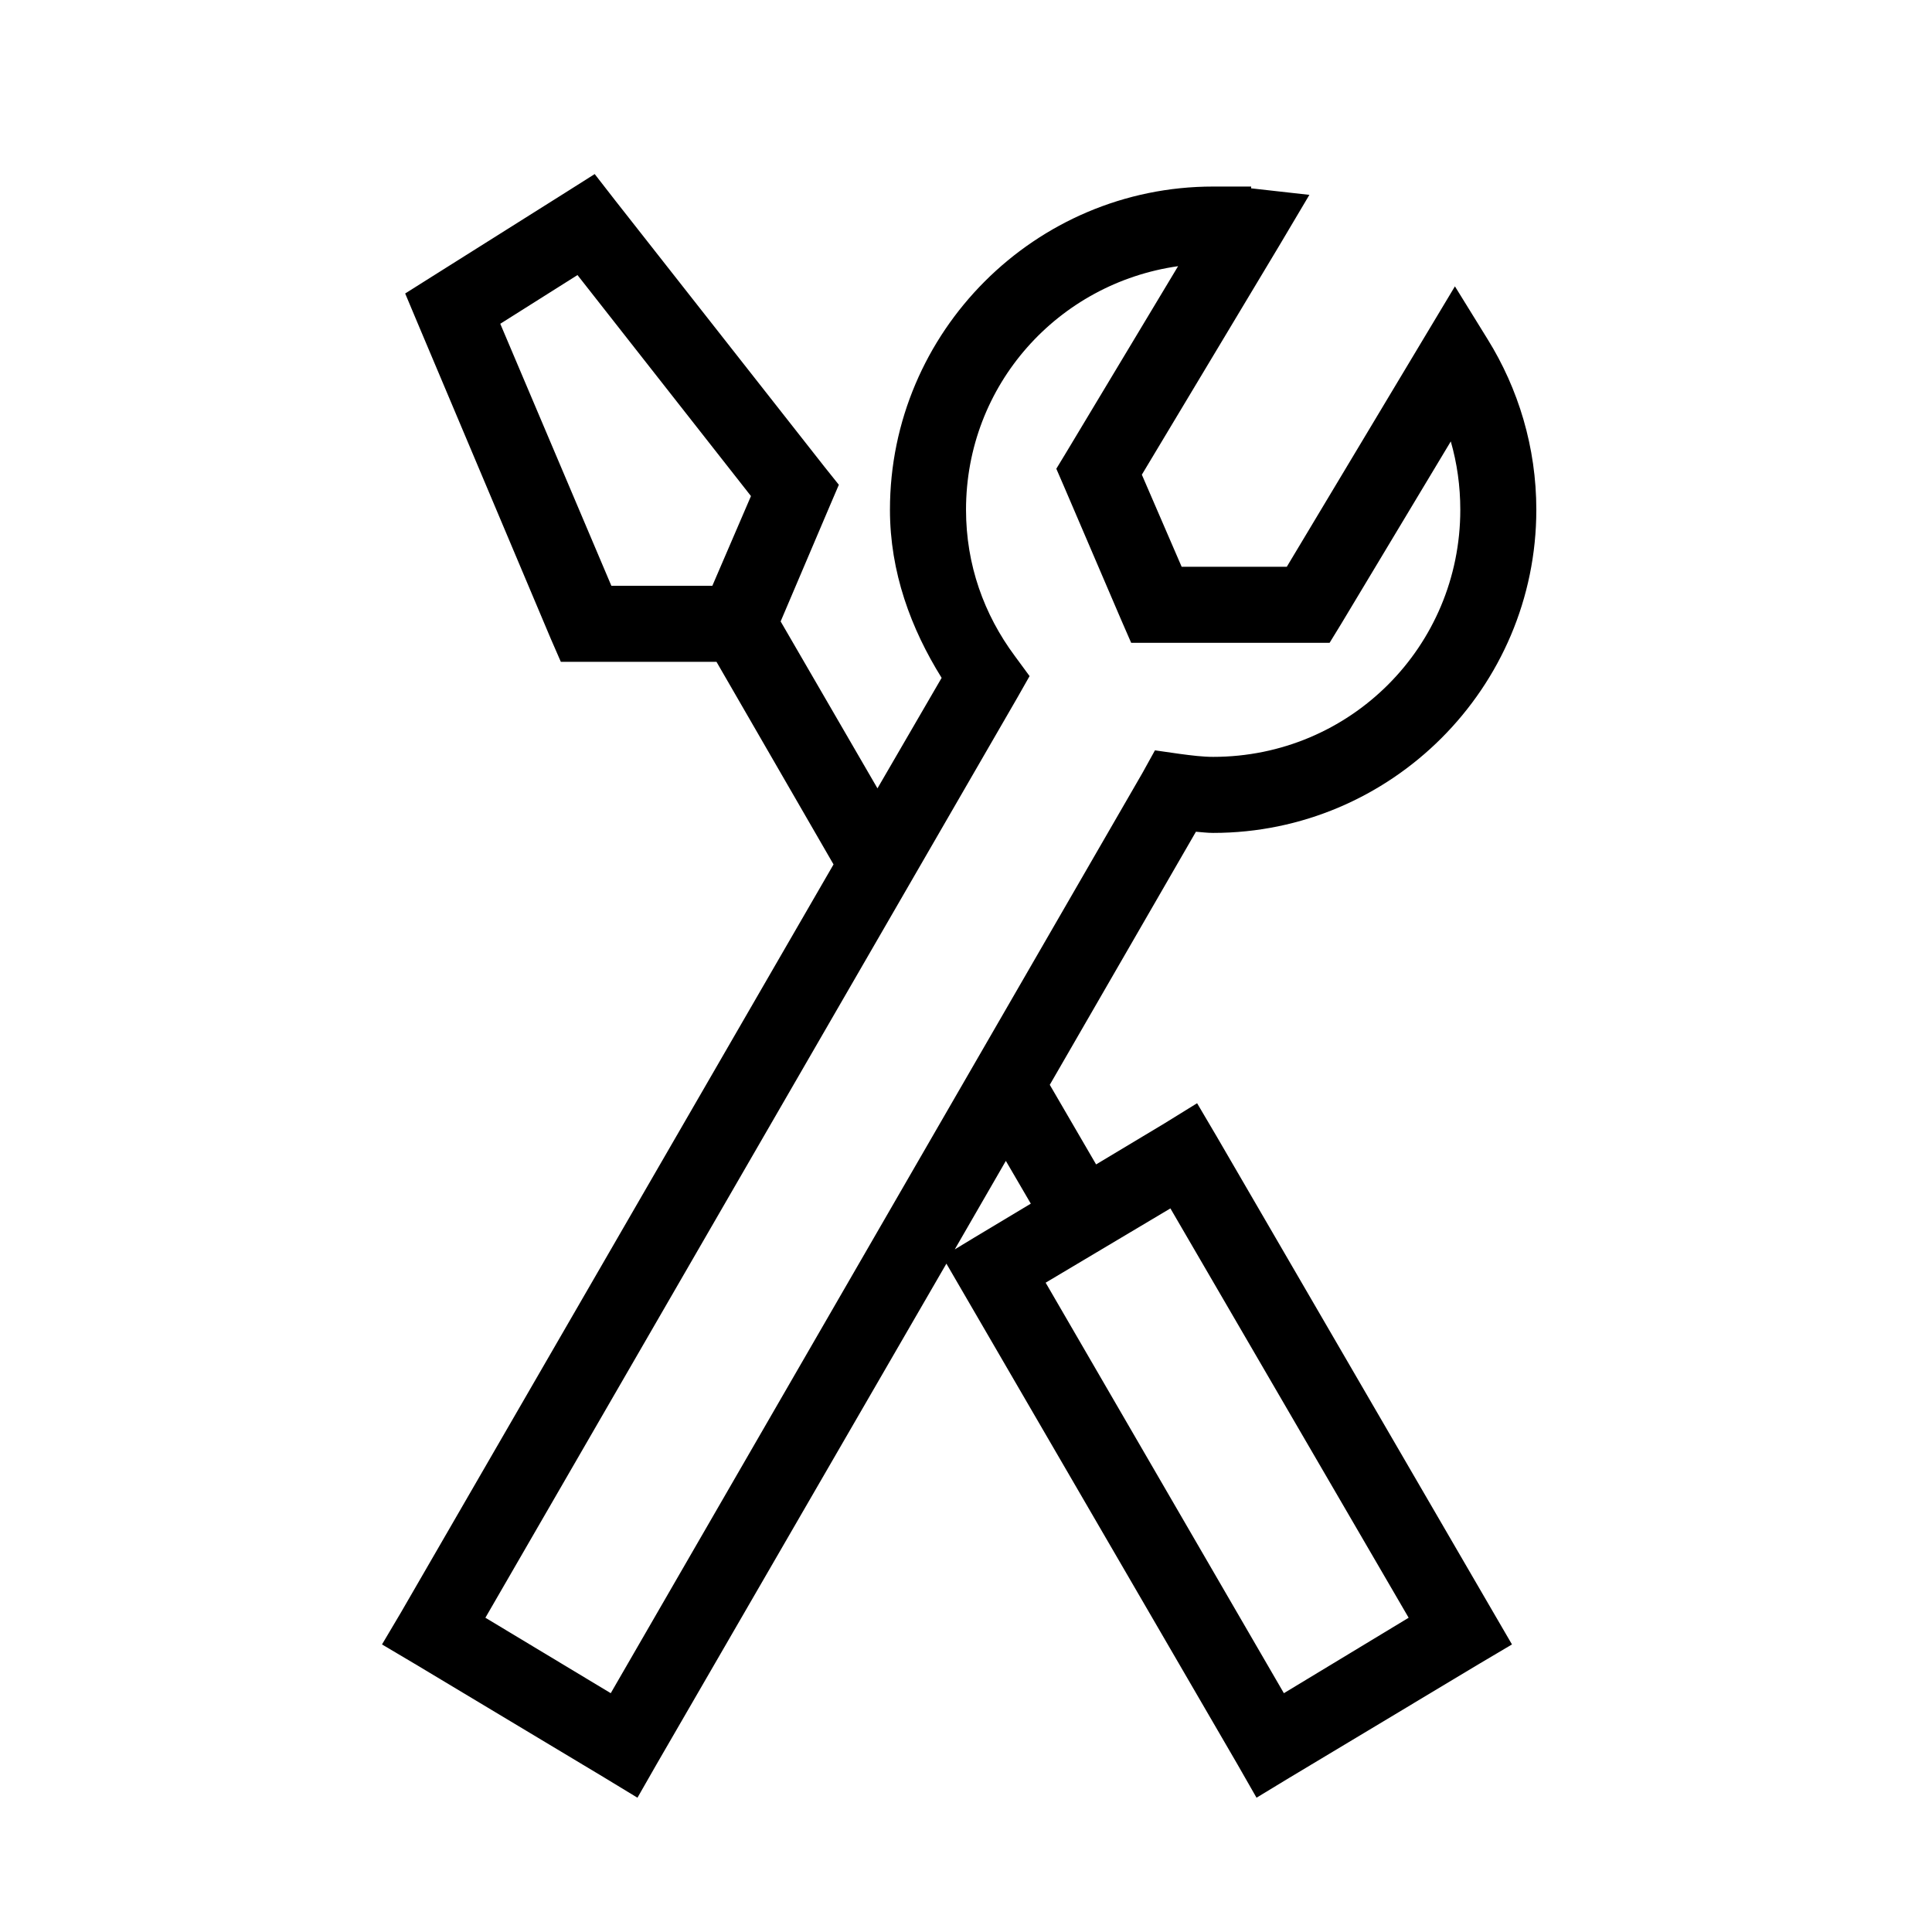
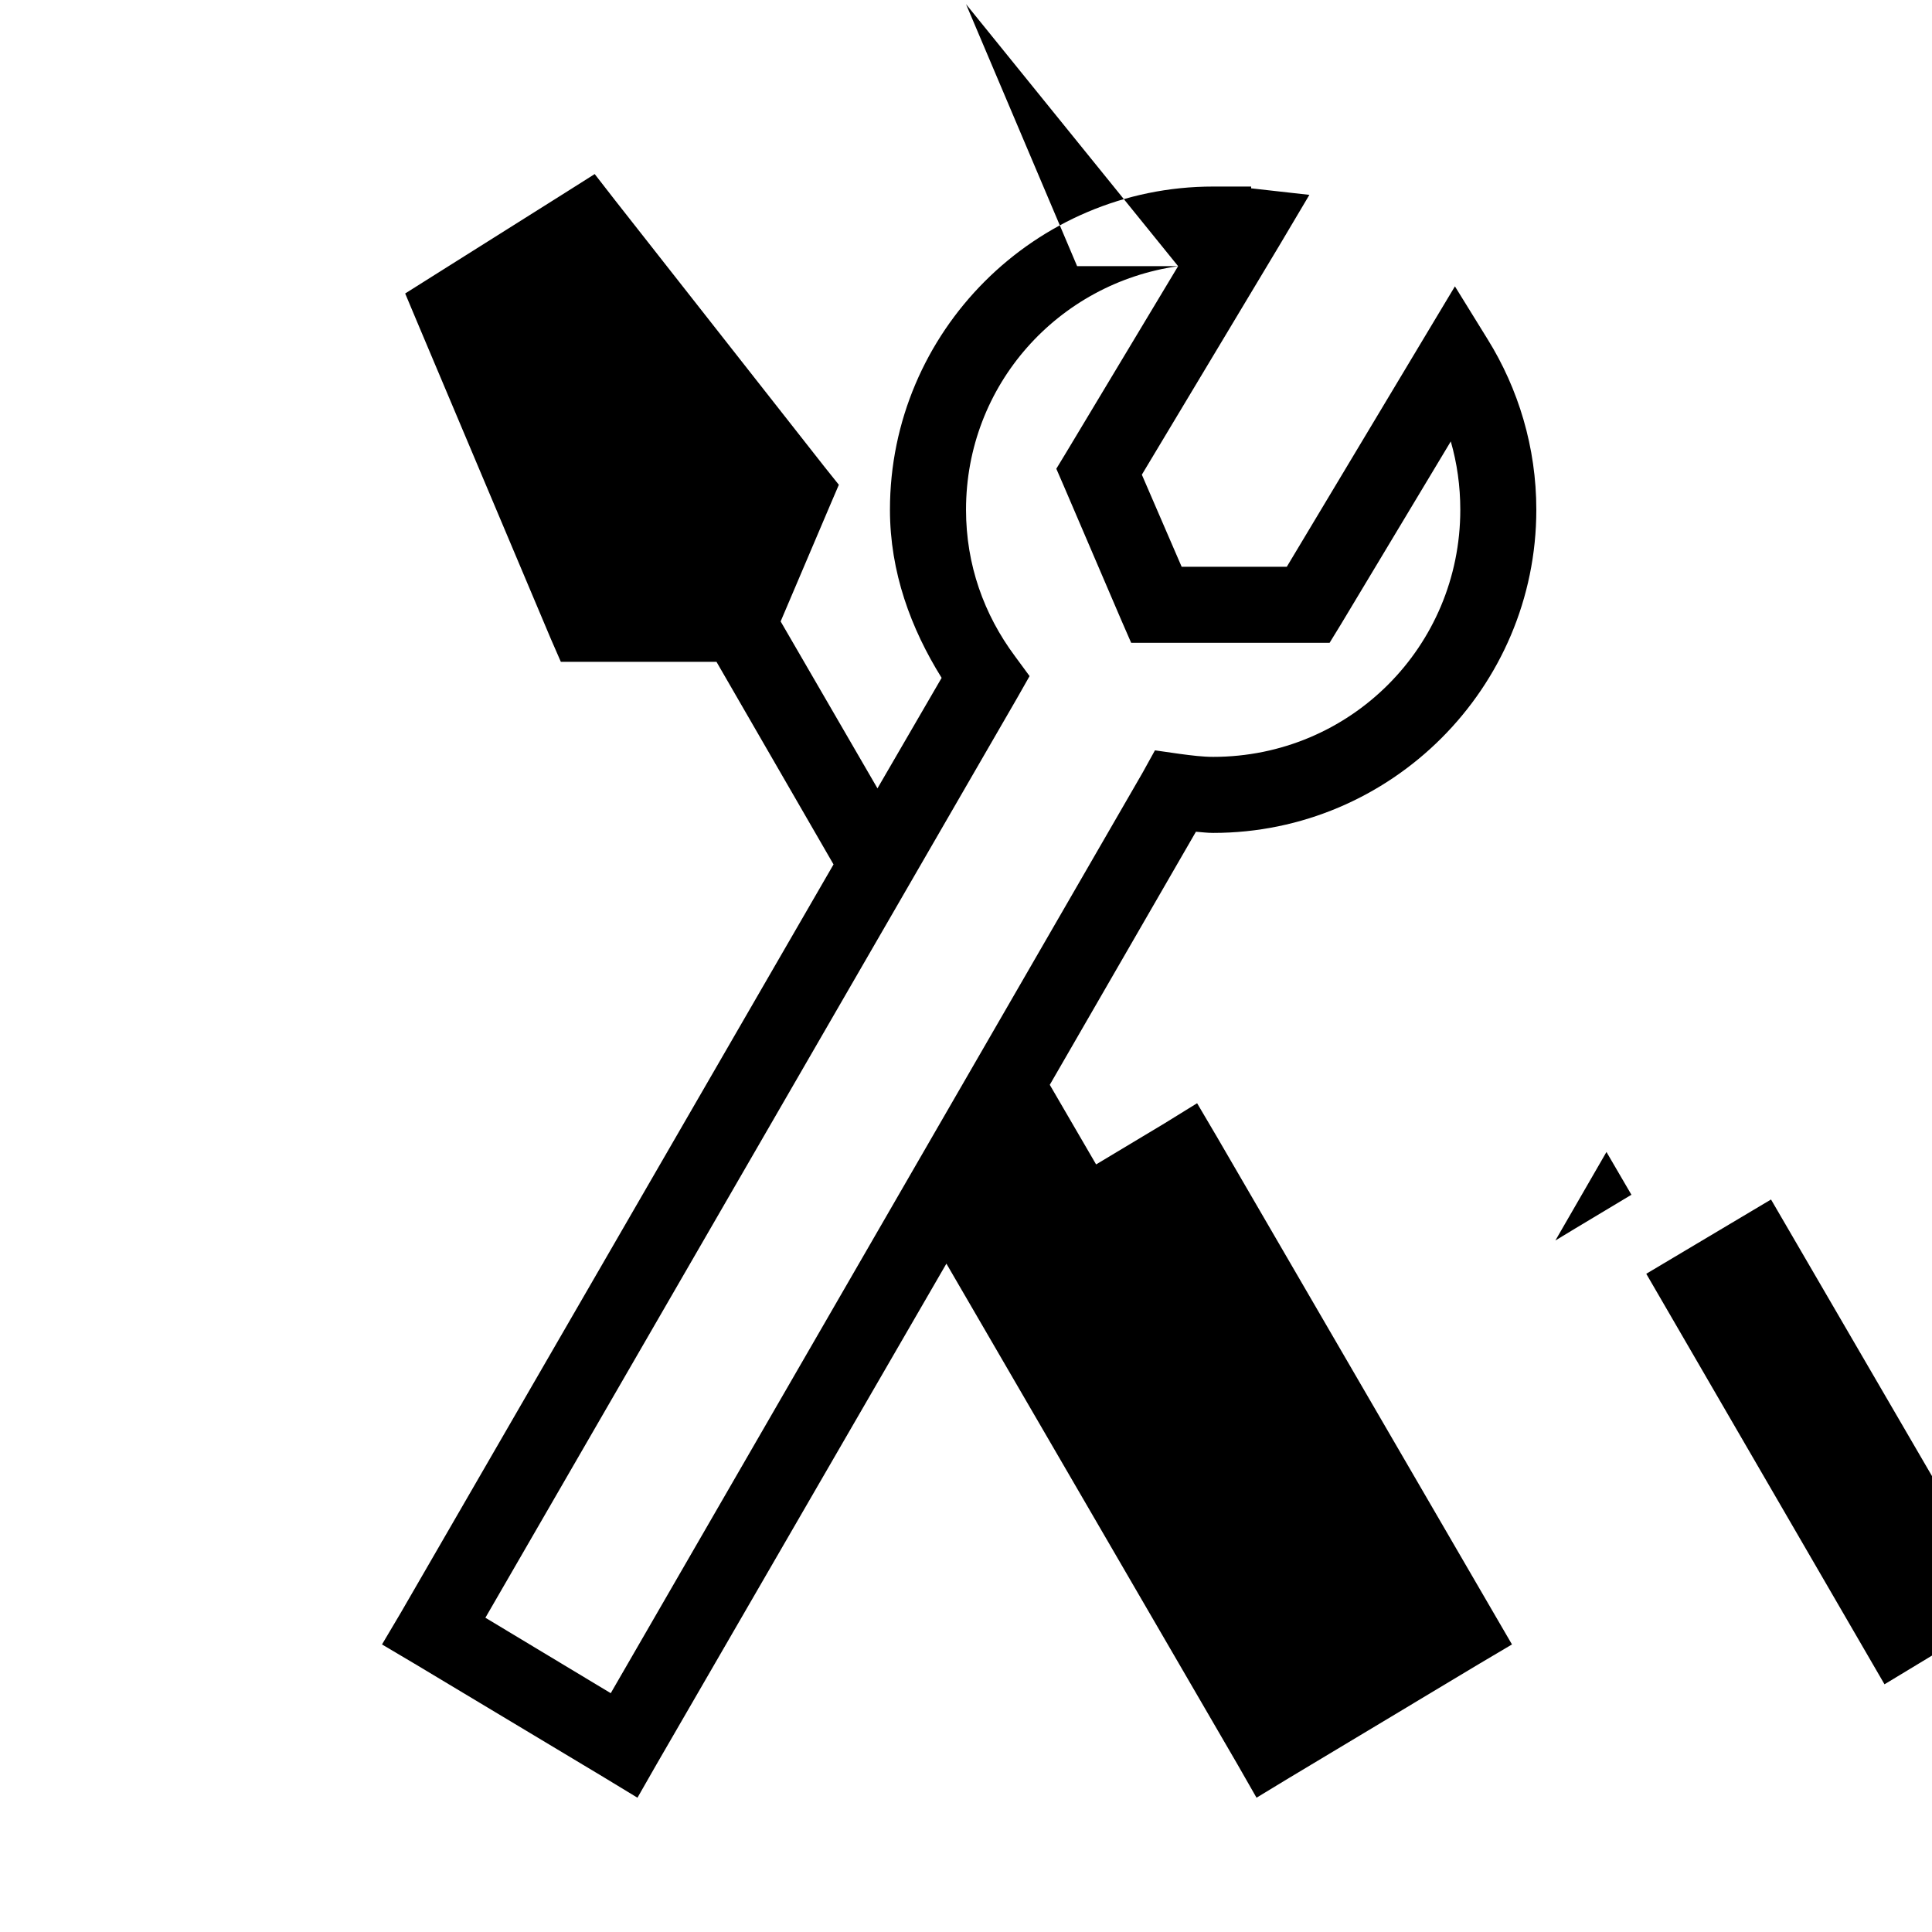
<svg xmlns="http://www.w3.org/2000/svg" fill="#000000" width="800px" height="800px" version="1.1" viewBox="144 144 512 512">
-   <path d="m301.6 190.13-7.715 4.883-35.266 22.199-7.242 4.566 3.305 7.871 35.27 83.602 2.676 6.141h41.25l31.016 53.688-114.62 198.21-5.039 8.504 8.5 5.035 50.383 30.23 8.816 5.352 5.039-8.816 76.832-132.72 3.934 6.769 73.211 125.95 5.039 8.816 8.816-5.352 50.379-30.23 8.504-5.035-5.039-8.66-73.211-125.95-5.195-8.816-8.66 5.352-18.105 10.863-12.277-21.094 38.73-67.07c1.551 0.109 2.914 0.312 4.562 0.312 47.184 0 85.648-38.465 85.648-85.645 0-16.531-4.758-32.074-12.91-45.188l-8.66-14.012-8.5 14.168-36.055 60.145h-27.867l-10.547-24.402 36.367-60.617 8.031-13.539-15.43-1.73v-0.473h-10.078c-47.18 0-85.645 38.465-85.645 85.648 0 16.551 5.559 31.5 13.695 44.555l-17.004 29.281-25.66-44.238 13.066-30.703 2.359-5.508-3.777-4.723-55.418-70.535zm154.61 24.406-29.598 49.277-2.676 4.41 2.047 4.723 15.113 35.266 2.676 6.141h52.586l2.992-4.883 29.125-48.488c1.648 5.738 2.519 11.797 2.519 18.105 0 36.289-29.203 65.492-65.496 65.492-2.75 0-5.711-0.371-8.816-0.785l-6.609-0.945-3.309 5.984-140.91 243.88-33.219-19.996 140.91-243.72 3.305-5.824-3.934-5.352c-8.133-10.957-12.91-24.121-12.91-38.73 0-33.105 24.395-60.027 56.203-64.551zm-159.17 2.359 45.973 58.57-10.234 23.773h-26.762l-29.441-69.434zm113.52 234.75 6.613 11.336-14.957 8.973-5.195 3.148zm43.609 12.594 63.137 108.48-33.062 19.996-63.137-108.79z" />
+   <path d="m301.6 190.13-7.715 4.883-35.266 22.199-7.242 4.566 3.305 7.871 35.27 83.602 2.676 6.141h41.25l31.016 53.688-114.62 198.21-5.039 8.504 8.5 5.035 50.383 30.23 8.816 5.352 5.039-8.816 76.832-132.72 3.934 6.769 73.211 125.95 5.039 8.816 8.816-5.352 50.379-30.23 8.504-5.035-5.039-8.66-73.211-125.95-5.195-8.816-8.66 5.352-18.105 10.863-12.277-21.094 38.73-67.07c1.551 0.109 2.914 0.312 4.562 0.312 47.184 0 85.648-38.465 85.648-85.645 0-16.531-4.758-32.074-12.91-45.188l-8.66-14.012-8.5 14.168-36.055 60.145h-27.867l-10.547-24.402 36.367-60.617 8.031-13.539-15.43-1.73v-0.473h-10.078c-47.18 0-85.645 38.465-85.645 85.648 0 16.551 5.559 31.5 13.695 44.555l-17.004 29.281-25.66-44.238 13.066-30.703 2.359-5.508-3.777-4.723-55.418-70.535zm154.61 24.406-29.598 49.277-2.676 4.41 2.047 4.723 15.113 35.266 2.676 6.141h52.586l2.992-4.883 29.125-48.488c1.648 5.738 2.519 11.797 2.519 18.105 0 36.289-29.203 65.492-65.496 65.492-2.75 0-5.711-0.371-8.816-0.785l-6.609-0.945-3.309 5.984-140.91 243.88-33.219-19.996 140.91-243.72 3.305-5.824-3.934-5.352c-8.133-10.957-12.91-24.121-12.91-38.73 0-33.105 24.395-60.027 56.203-64.551zh-26.762l-29.441-69.434zm113.52 234.75 6.613 11.336-14.957 8.973-5.195 3.148zm43.609 12.594 63.137 108.48-33.062 19.996-63.137-108.79z" />
</svg>